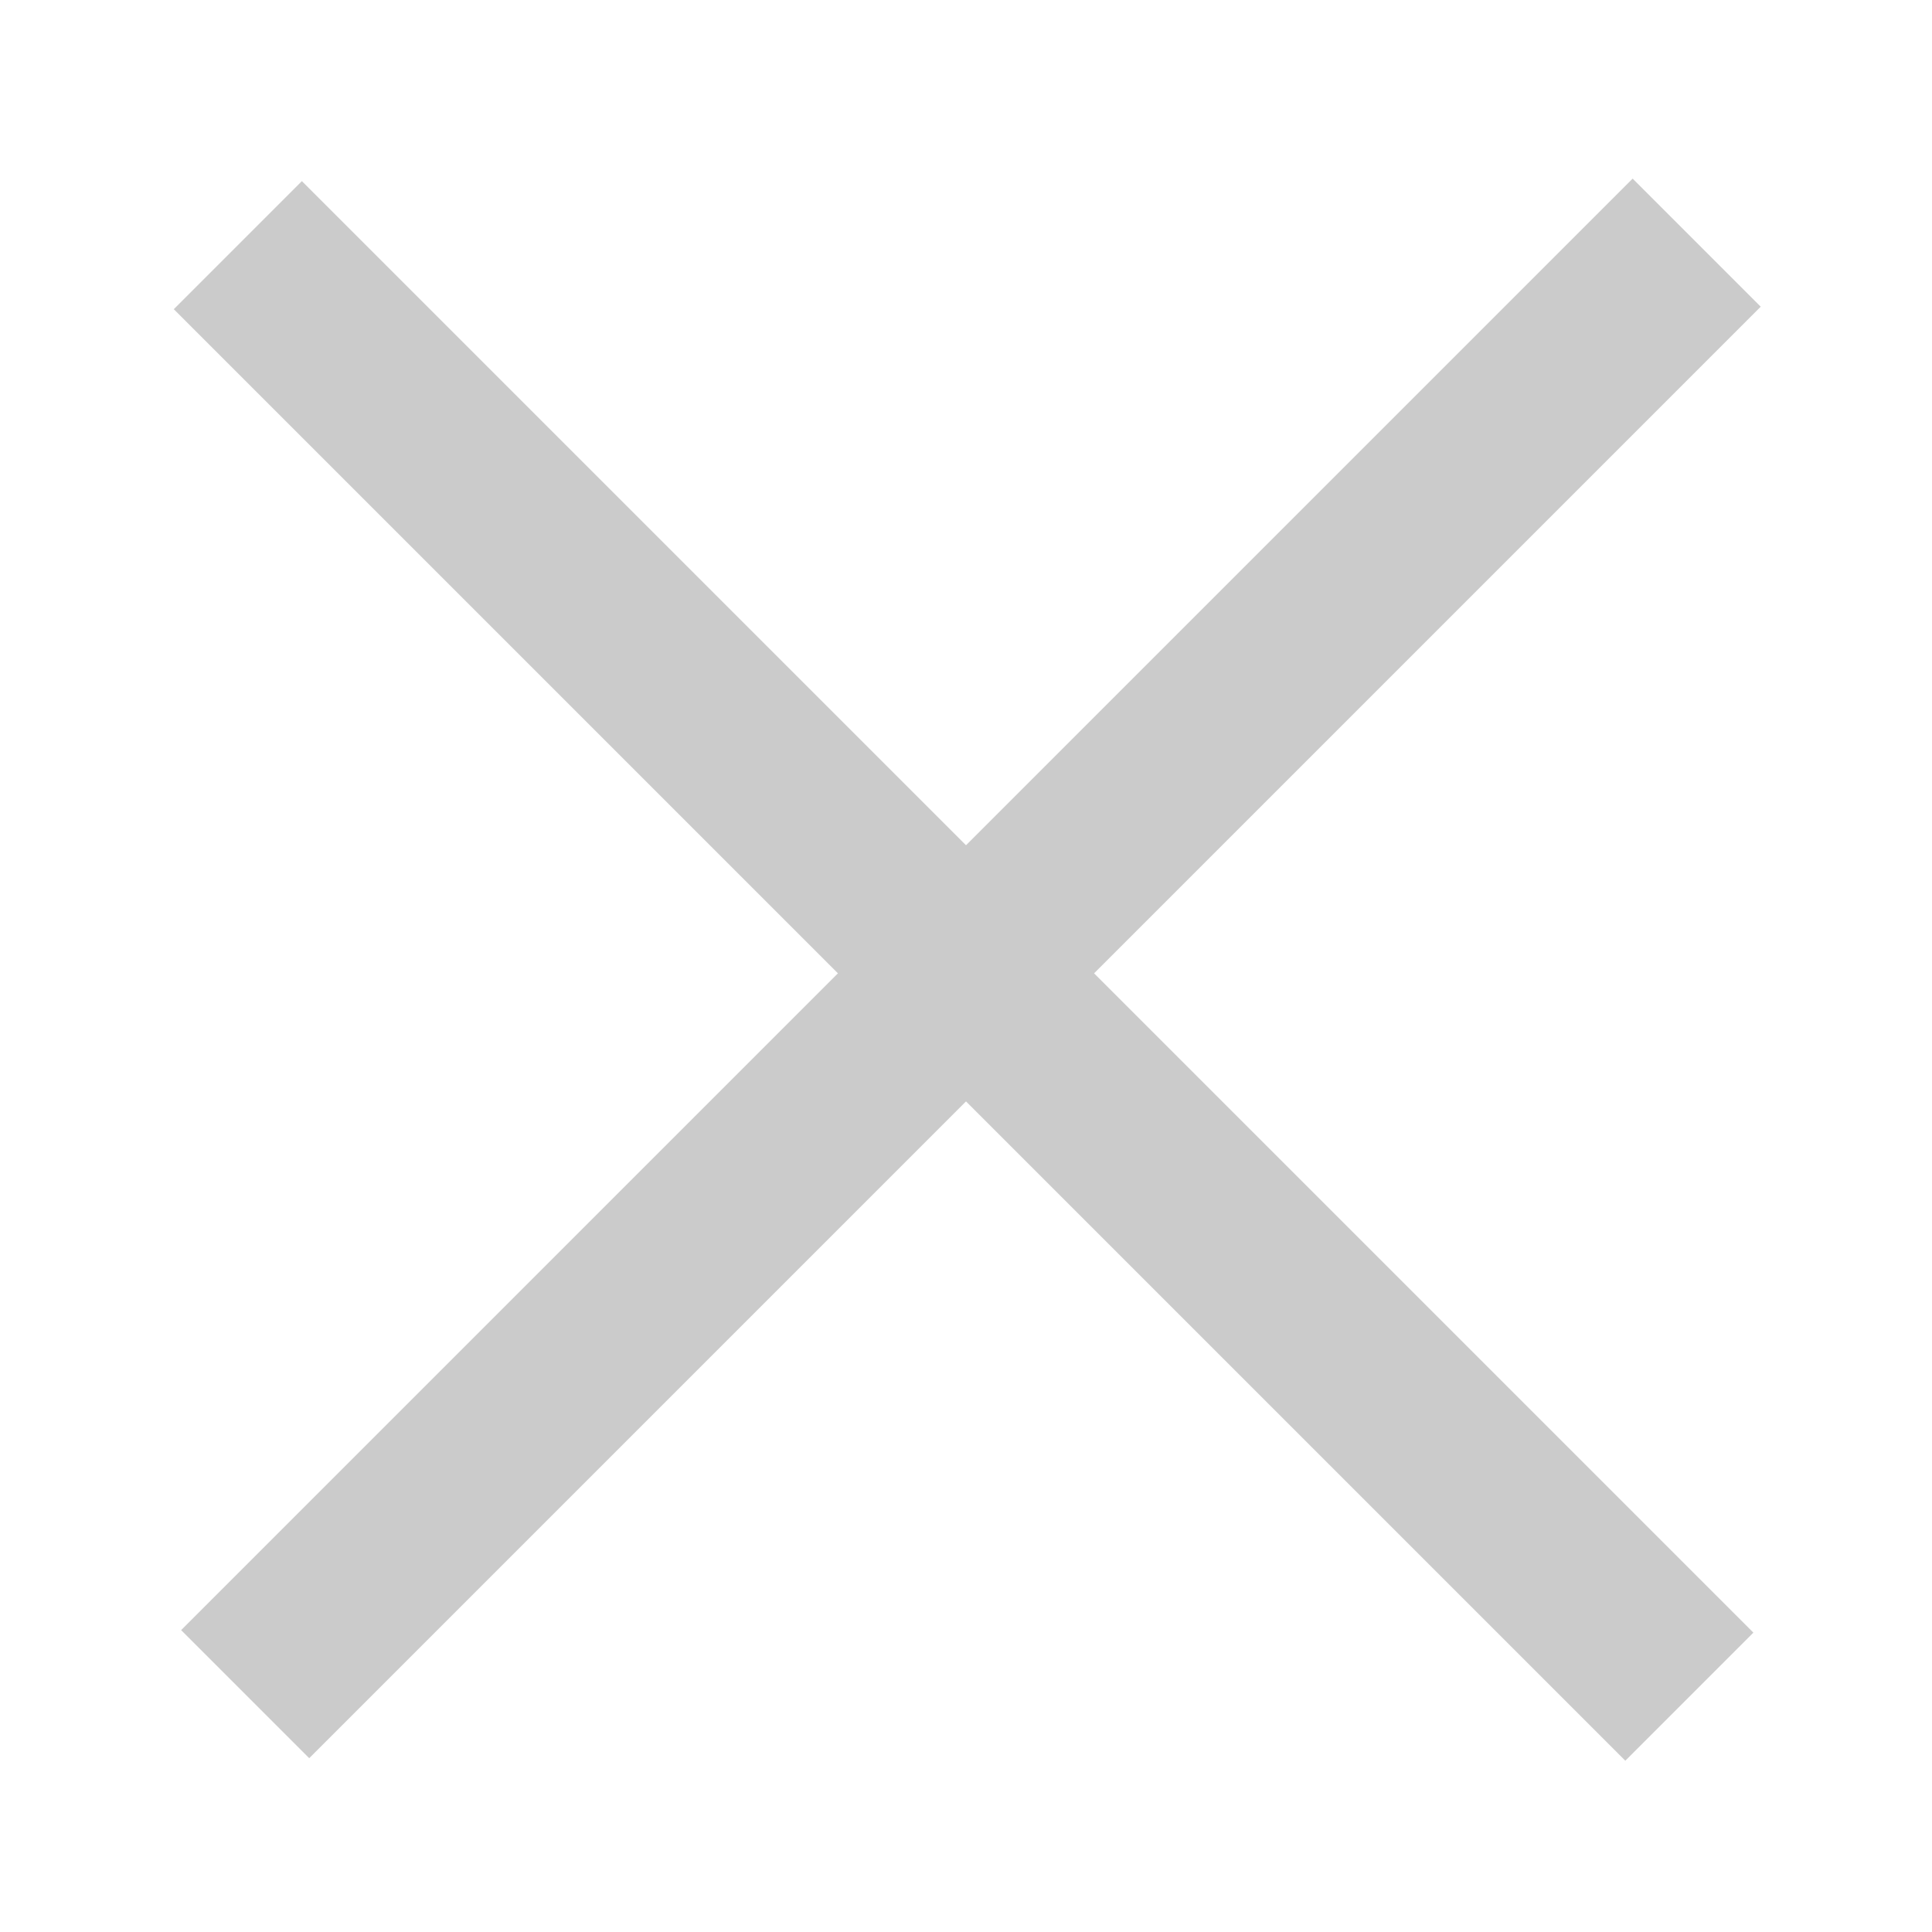
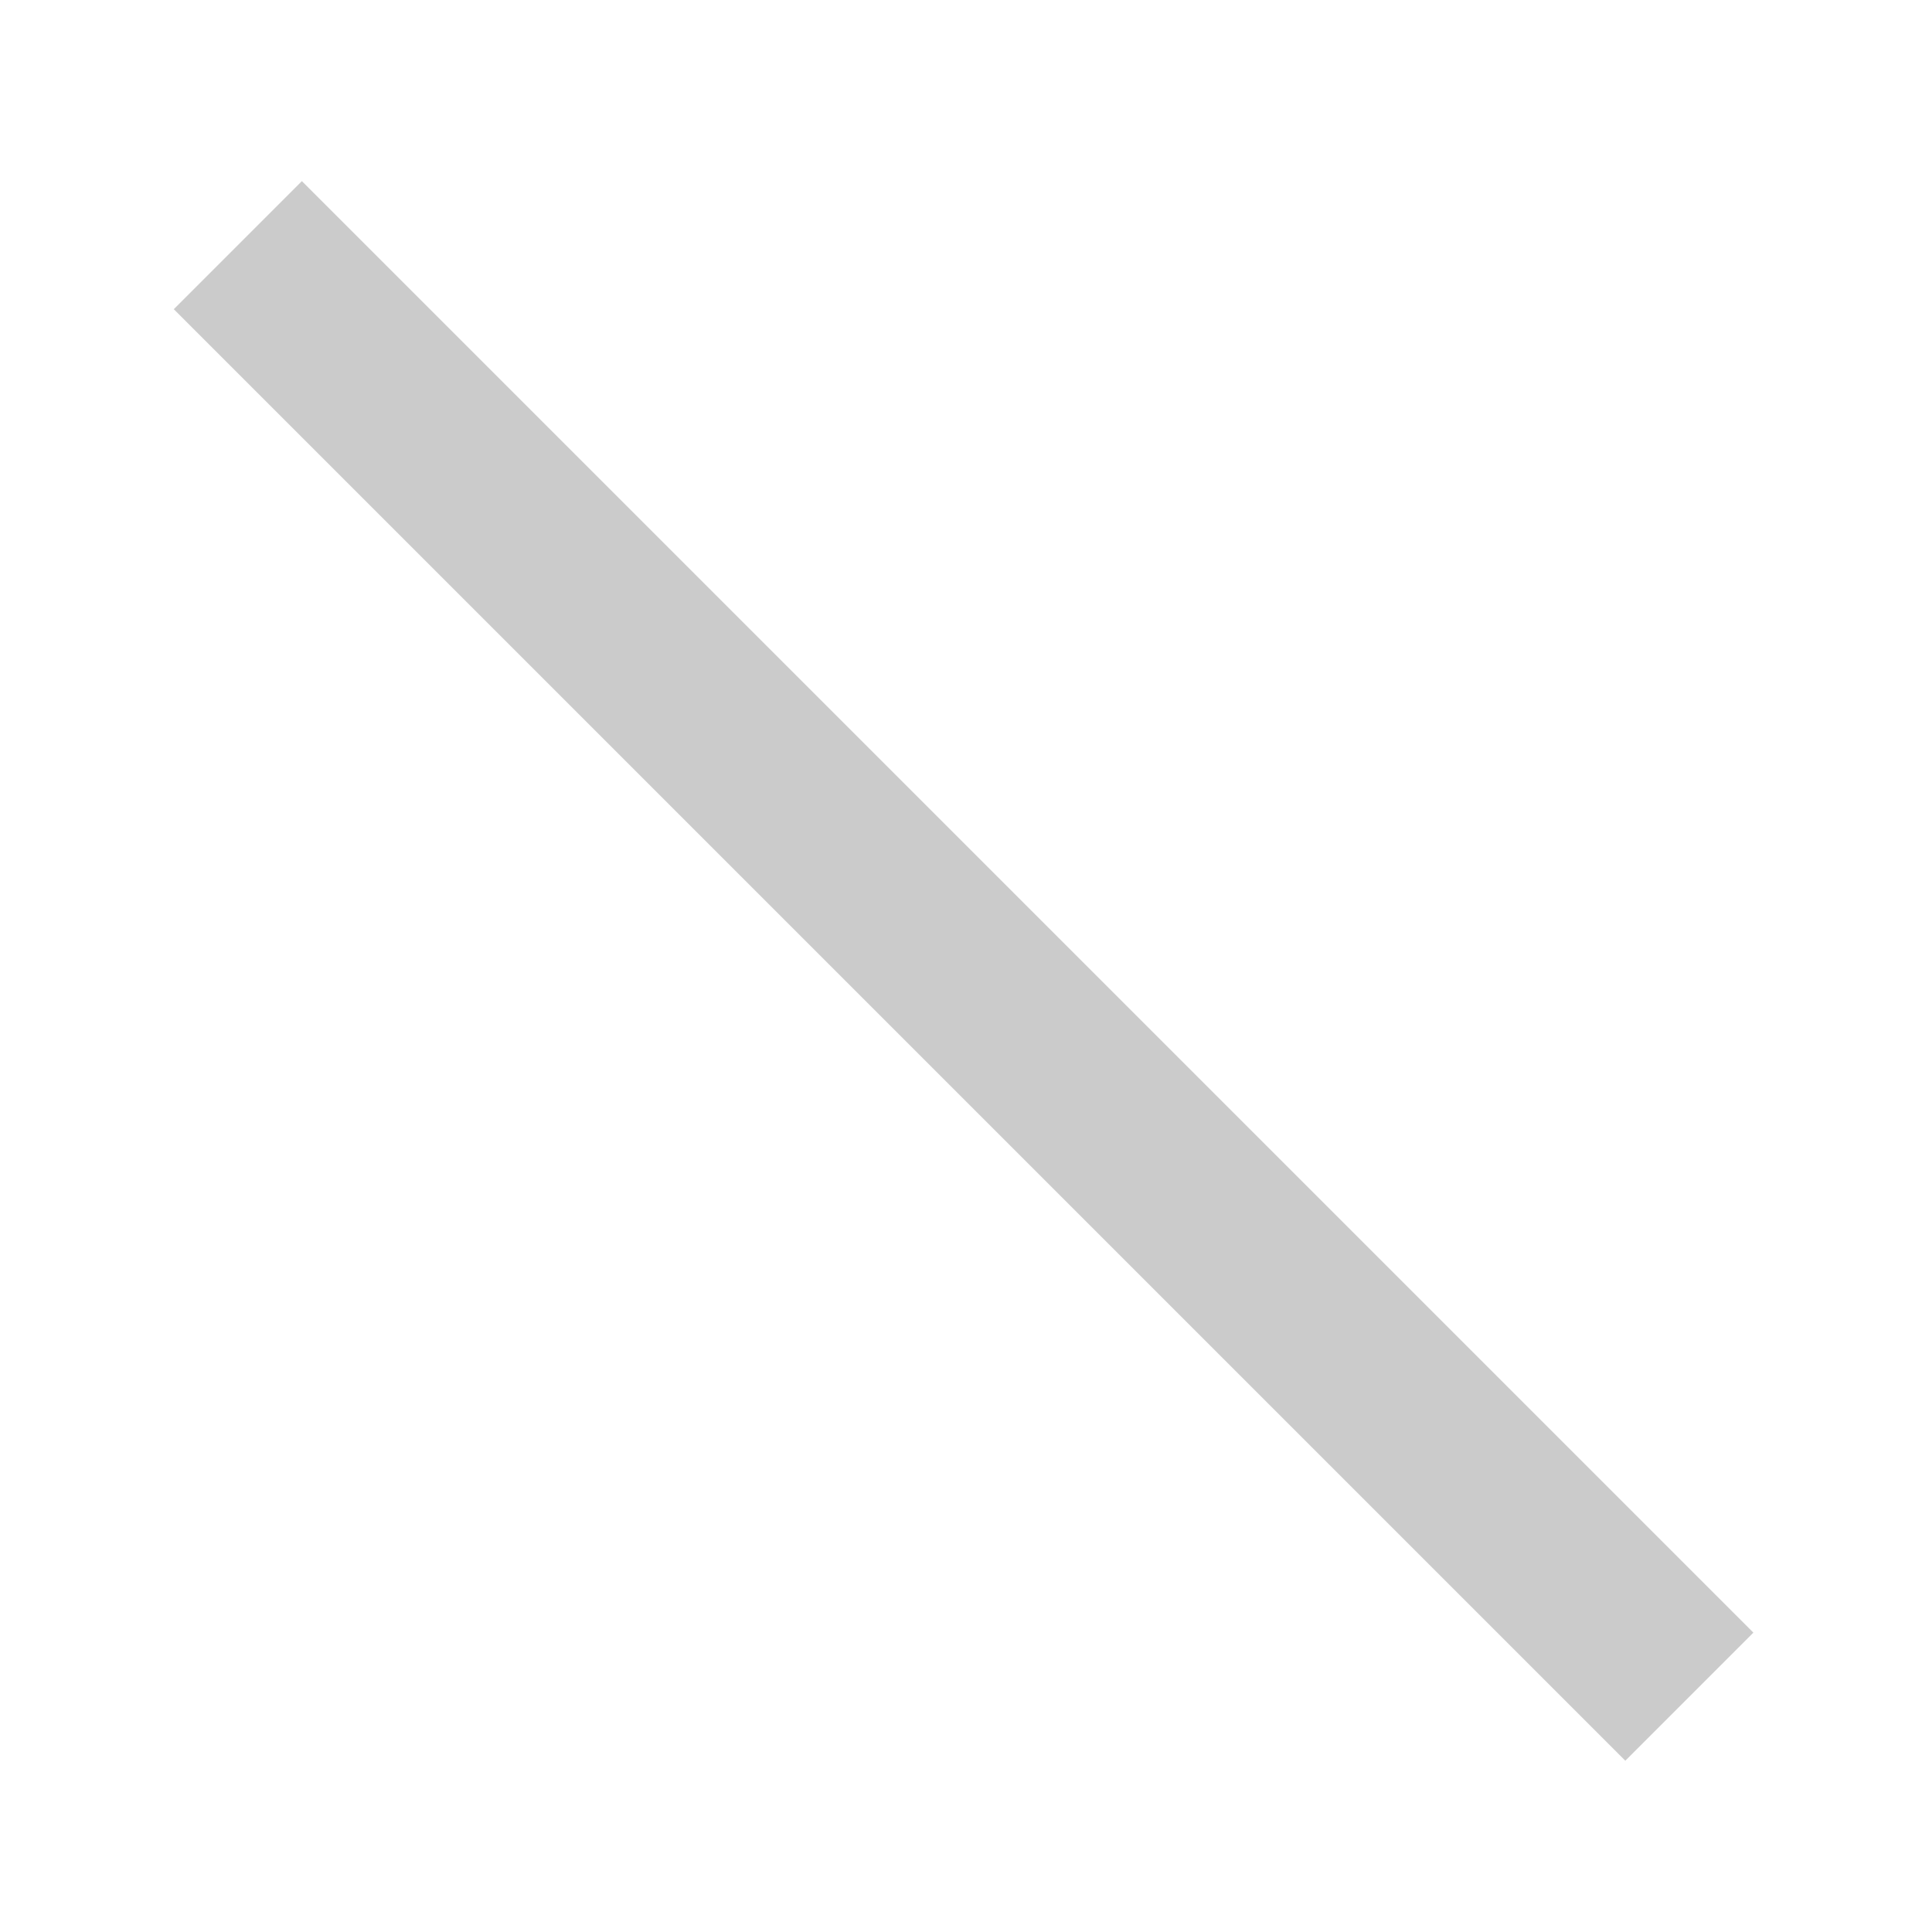
<svg xmlns="http://www.w3.org/2000/svg" width="32" height="32" viewBox="0 0 32 32" fill="none">
  <g style="mix-blend-mode:difference">
-     <rect x="3" y="27" width="34" height="3" transform="rotate(-45 3 27)" fill="#CBCBCB" />
    <rect x="5" y="3" width="34" height="3" transform="rotate(45 5 3)" fill="#CBCBCB" />
  </g>
</svg>